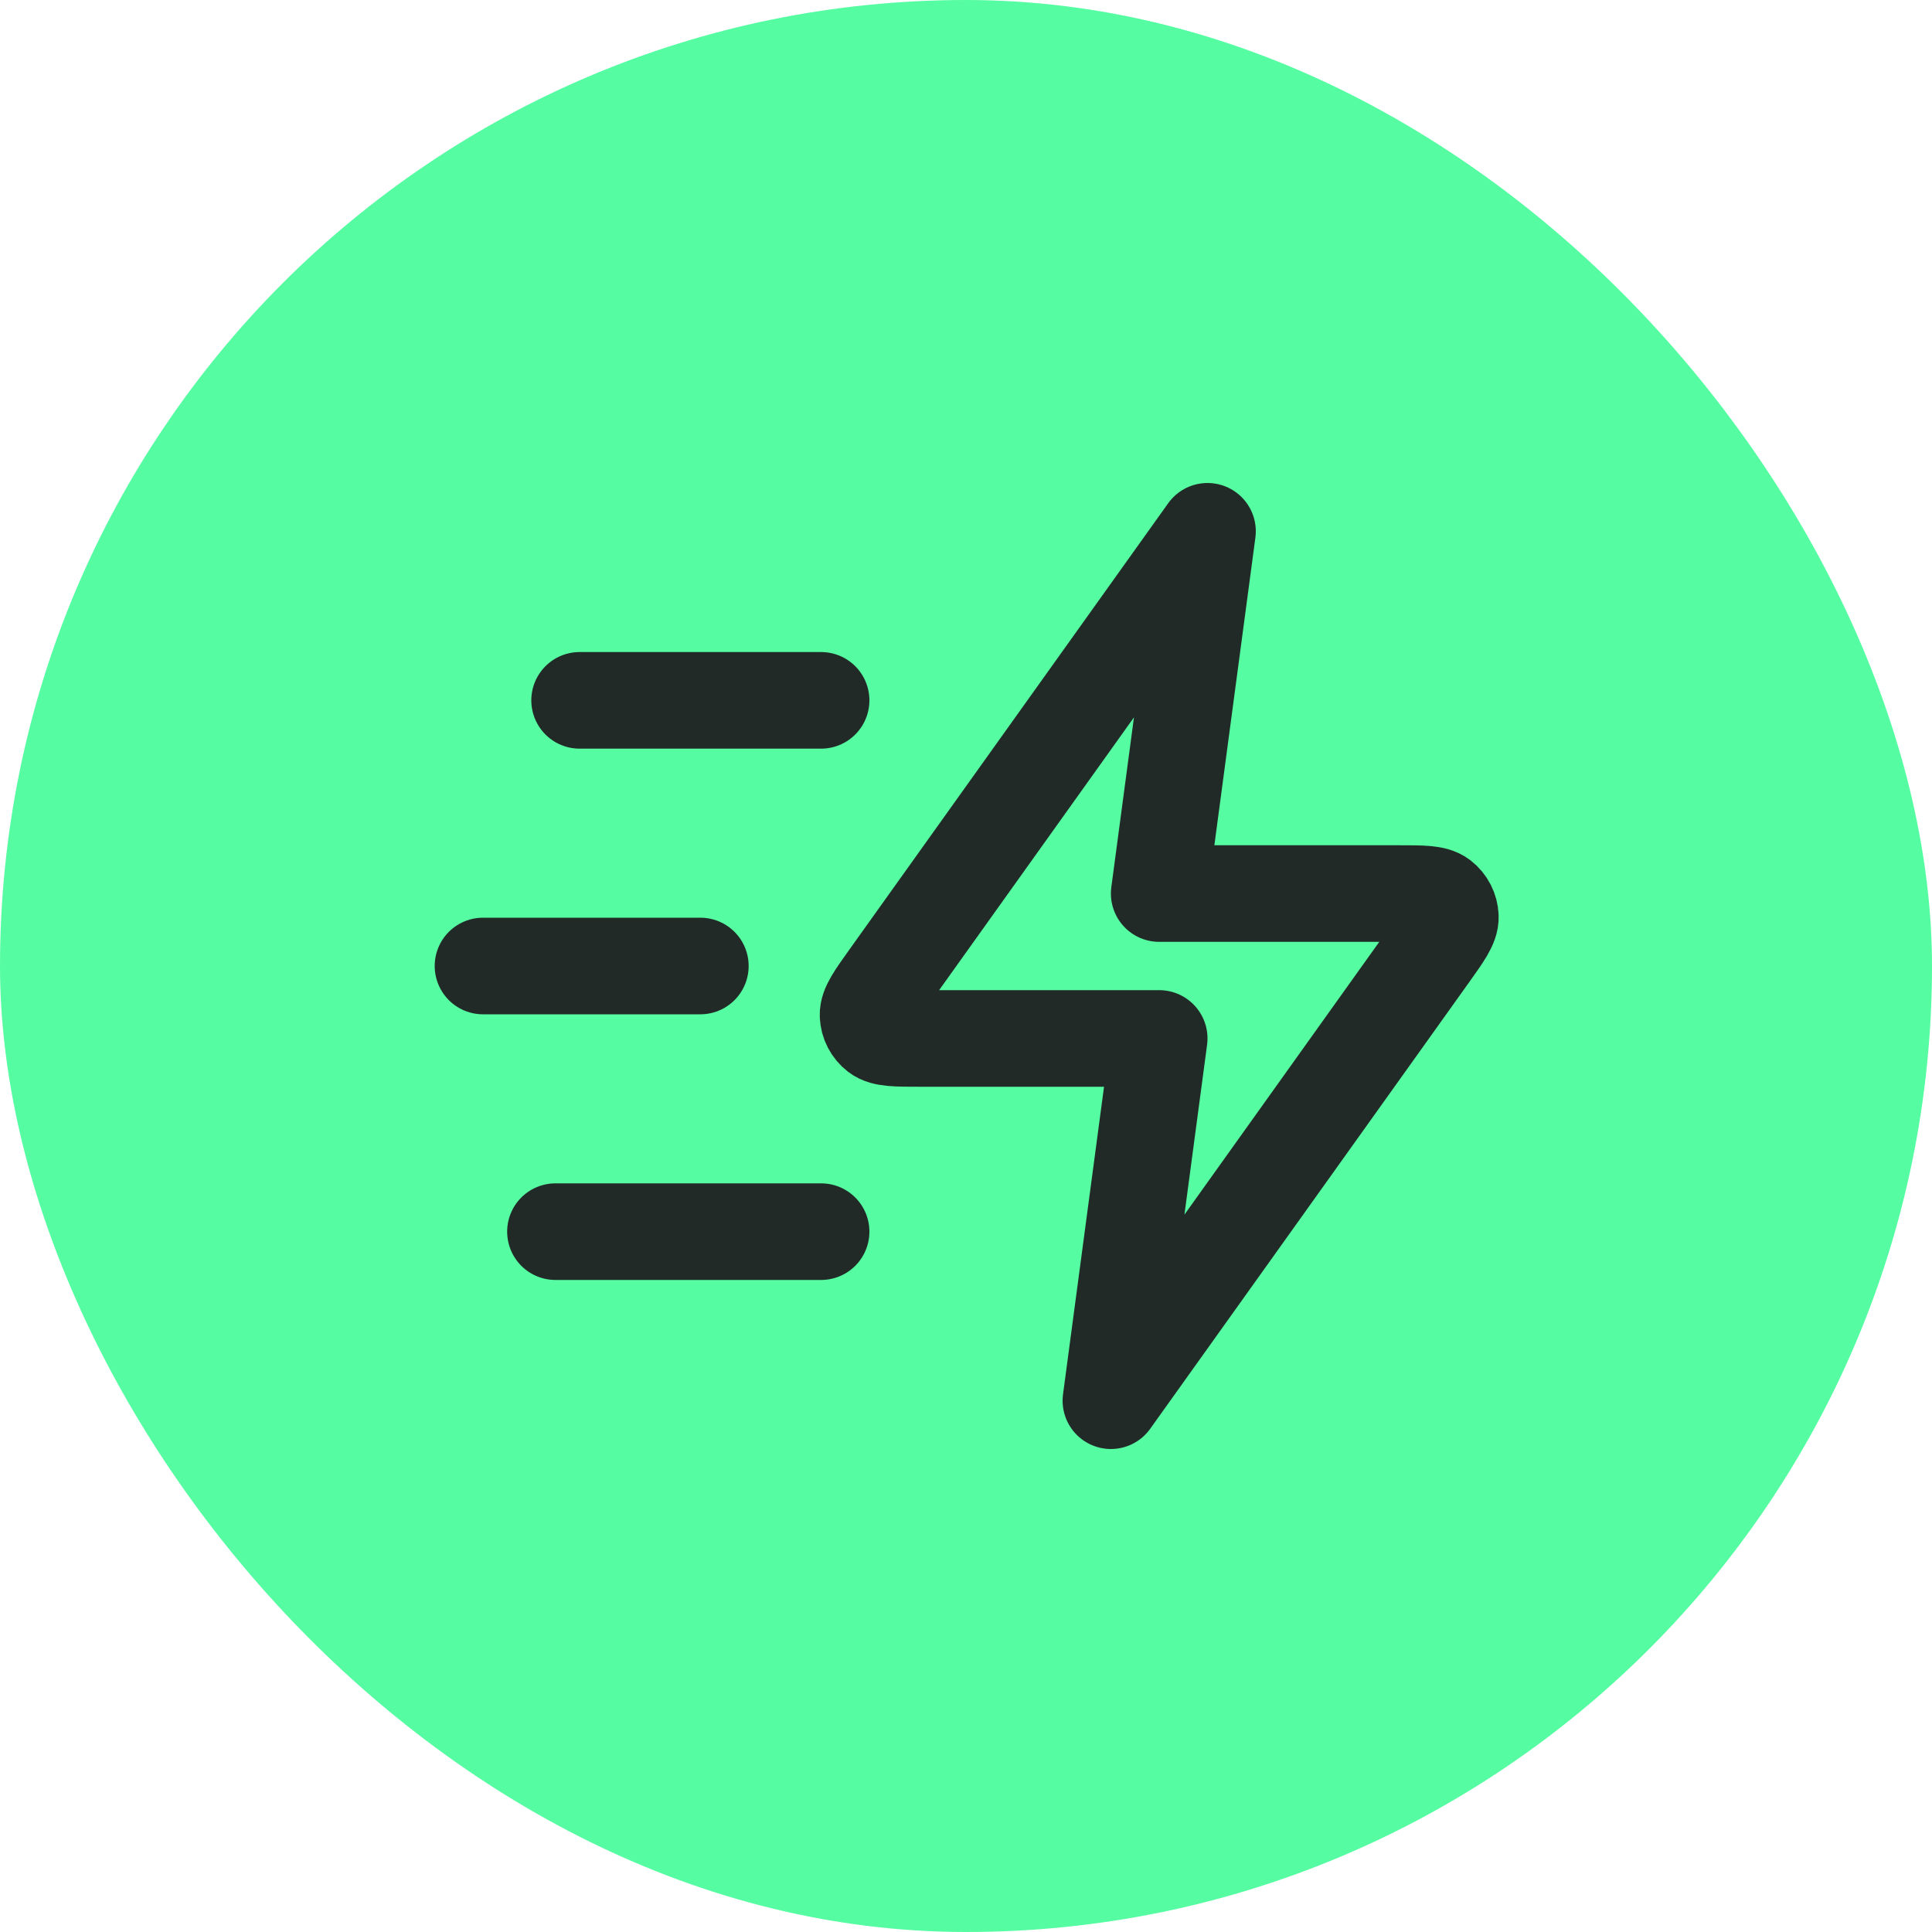
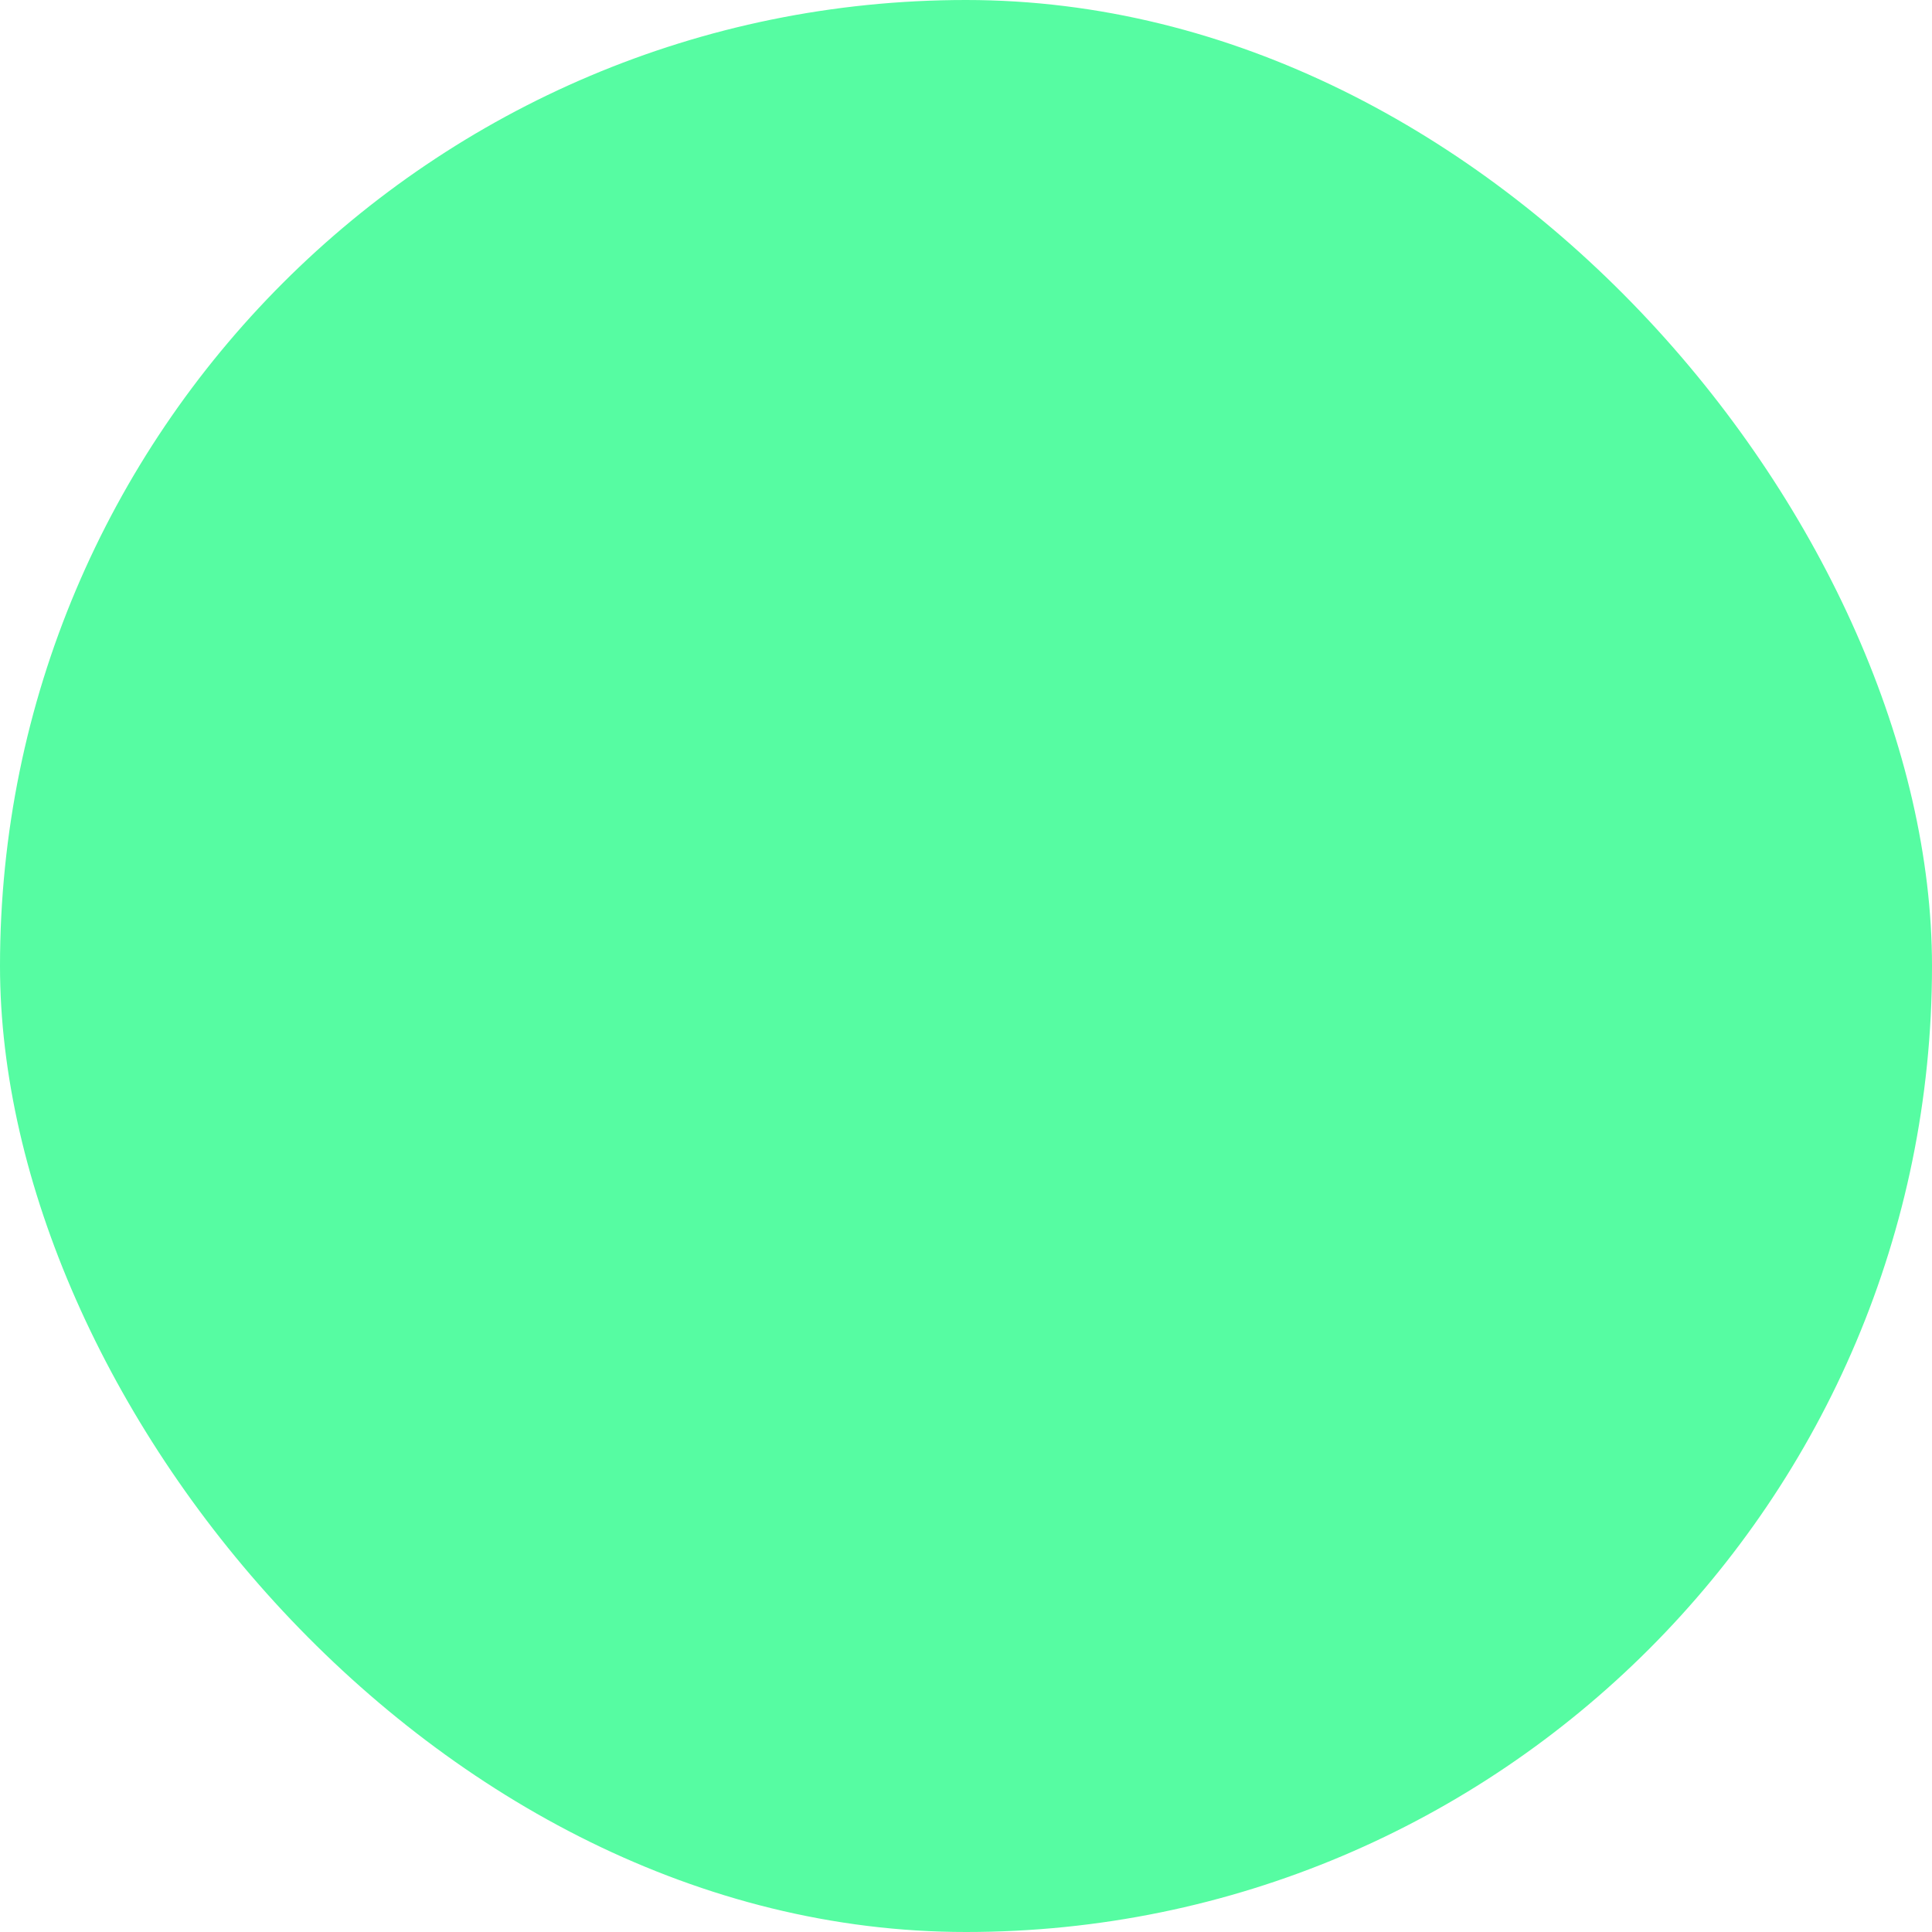
<svg xmlns="http://www.w3.org/2000/svg" width="40" height="40" viewBox="0 0 40 40" fill="none">
  <rect width="40" height="40" rx="20" fill="#56FCA2" />
-   <path d="M17 25.5H11.5M14.5 20H10M17 14.5H12M25 11L18.404 20.235C18.112 20.644 17.966 20.848 17.972 21.018C17.977 21.167 18.049 21.305 18.166 21.396C18.301 21.5 18.552 21.5 19.055 21.5H24L23 29L29.596 19.765C29.888 19.356 30.034 19.152 30.028 18.982C30.023 18.833 29.951 18.695 29.834 18.604C29.699 18.5 29.448 18.5 28.945 18.5H24L25 11Z" stroke="#222A28" stroke-width="2" stroke-linecap="round" stroke-linejoin="round" />
</svg>